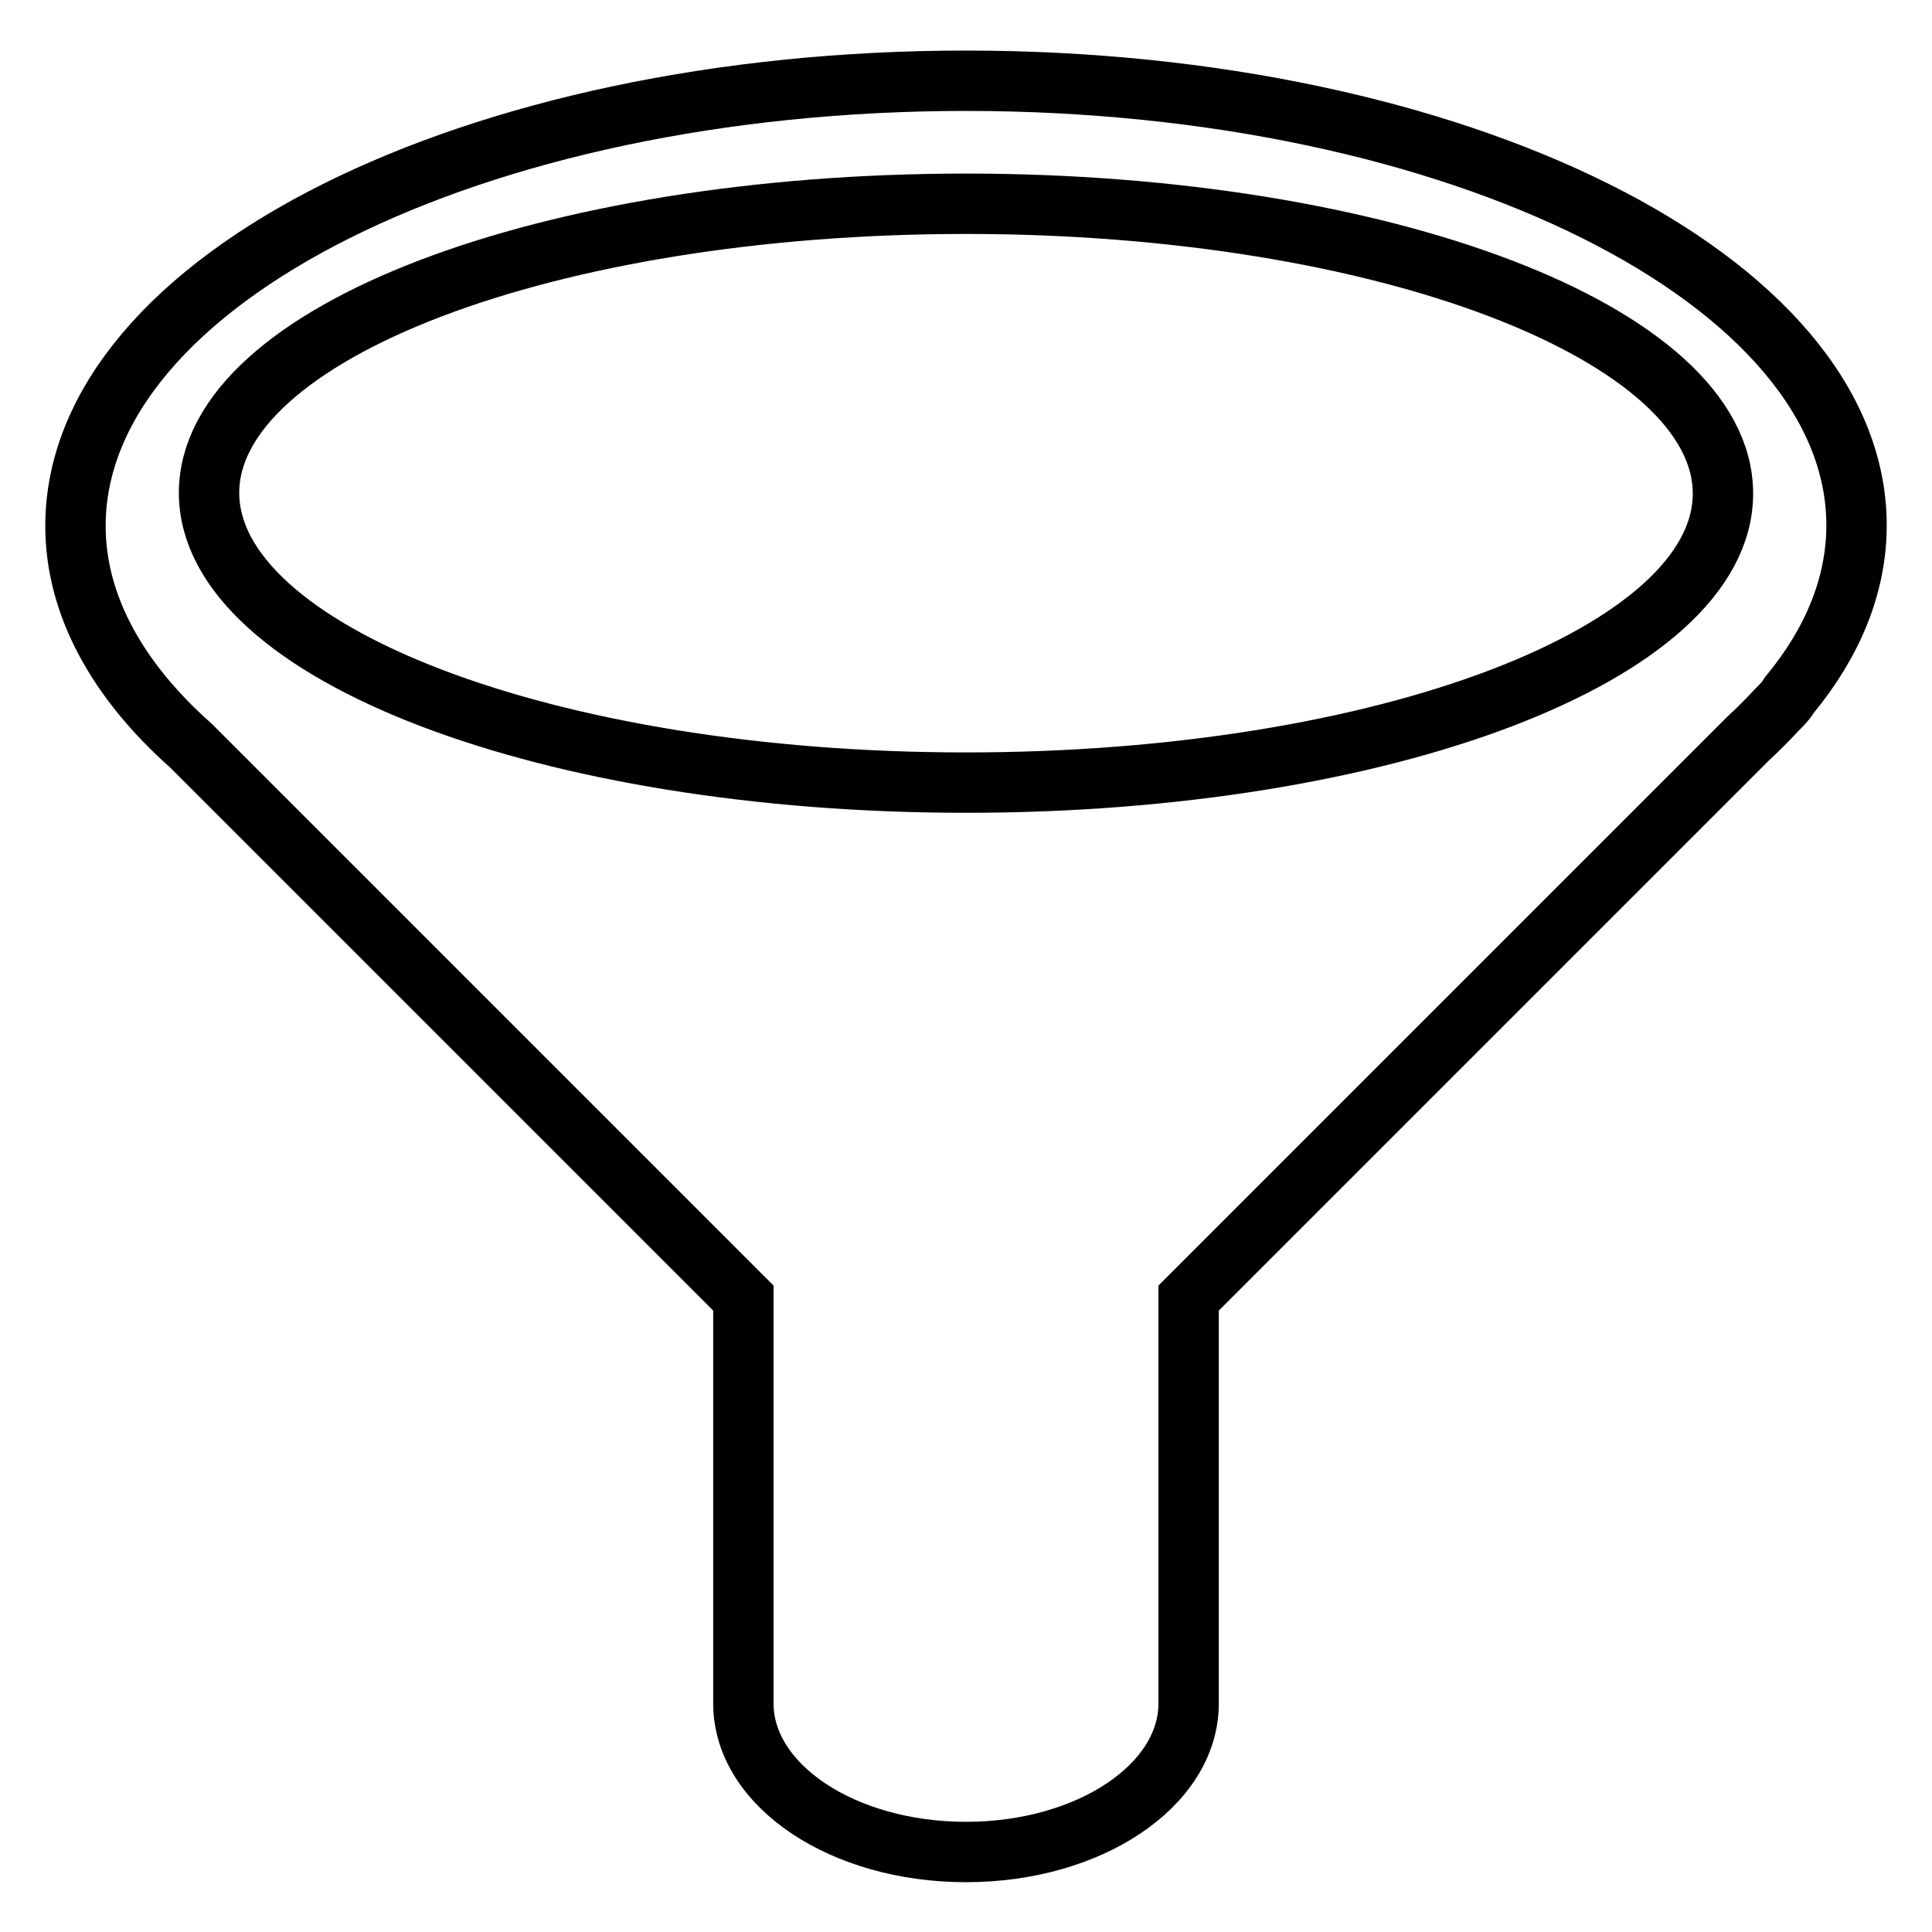
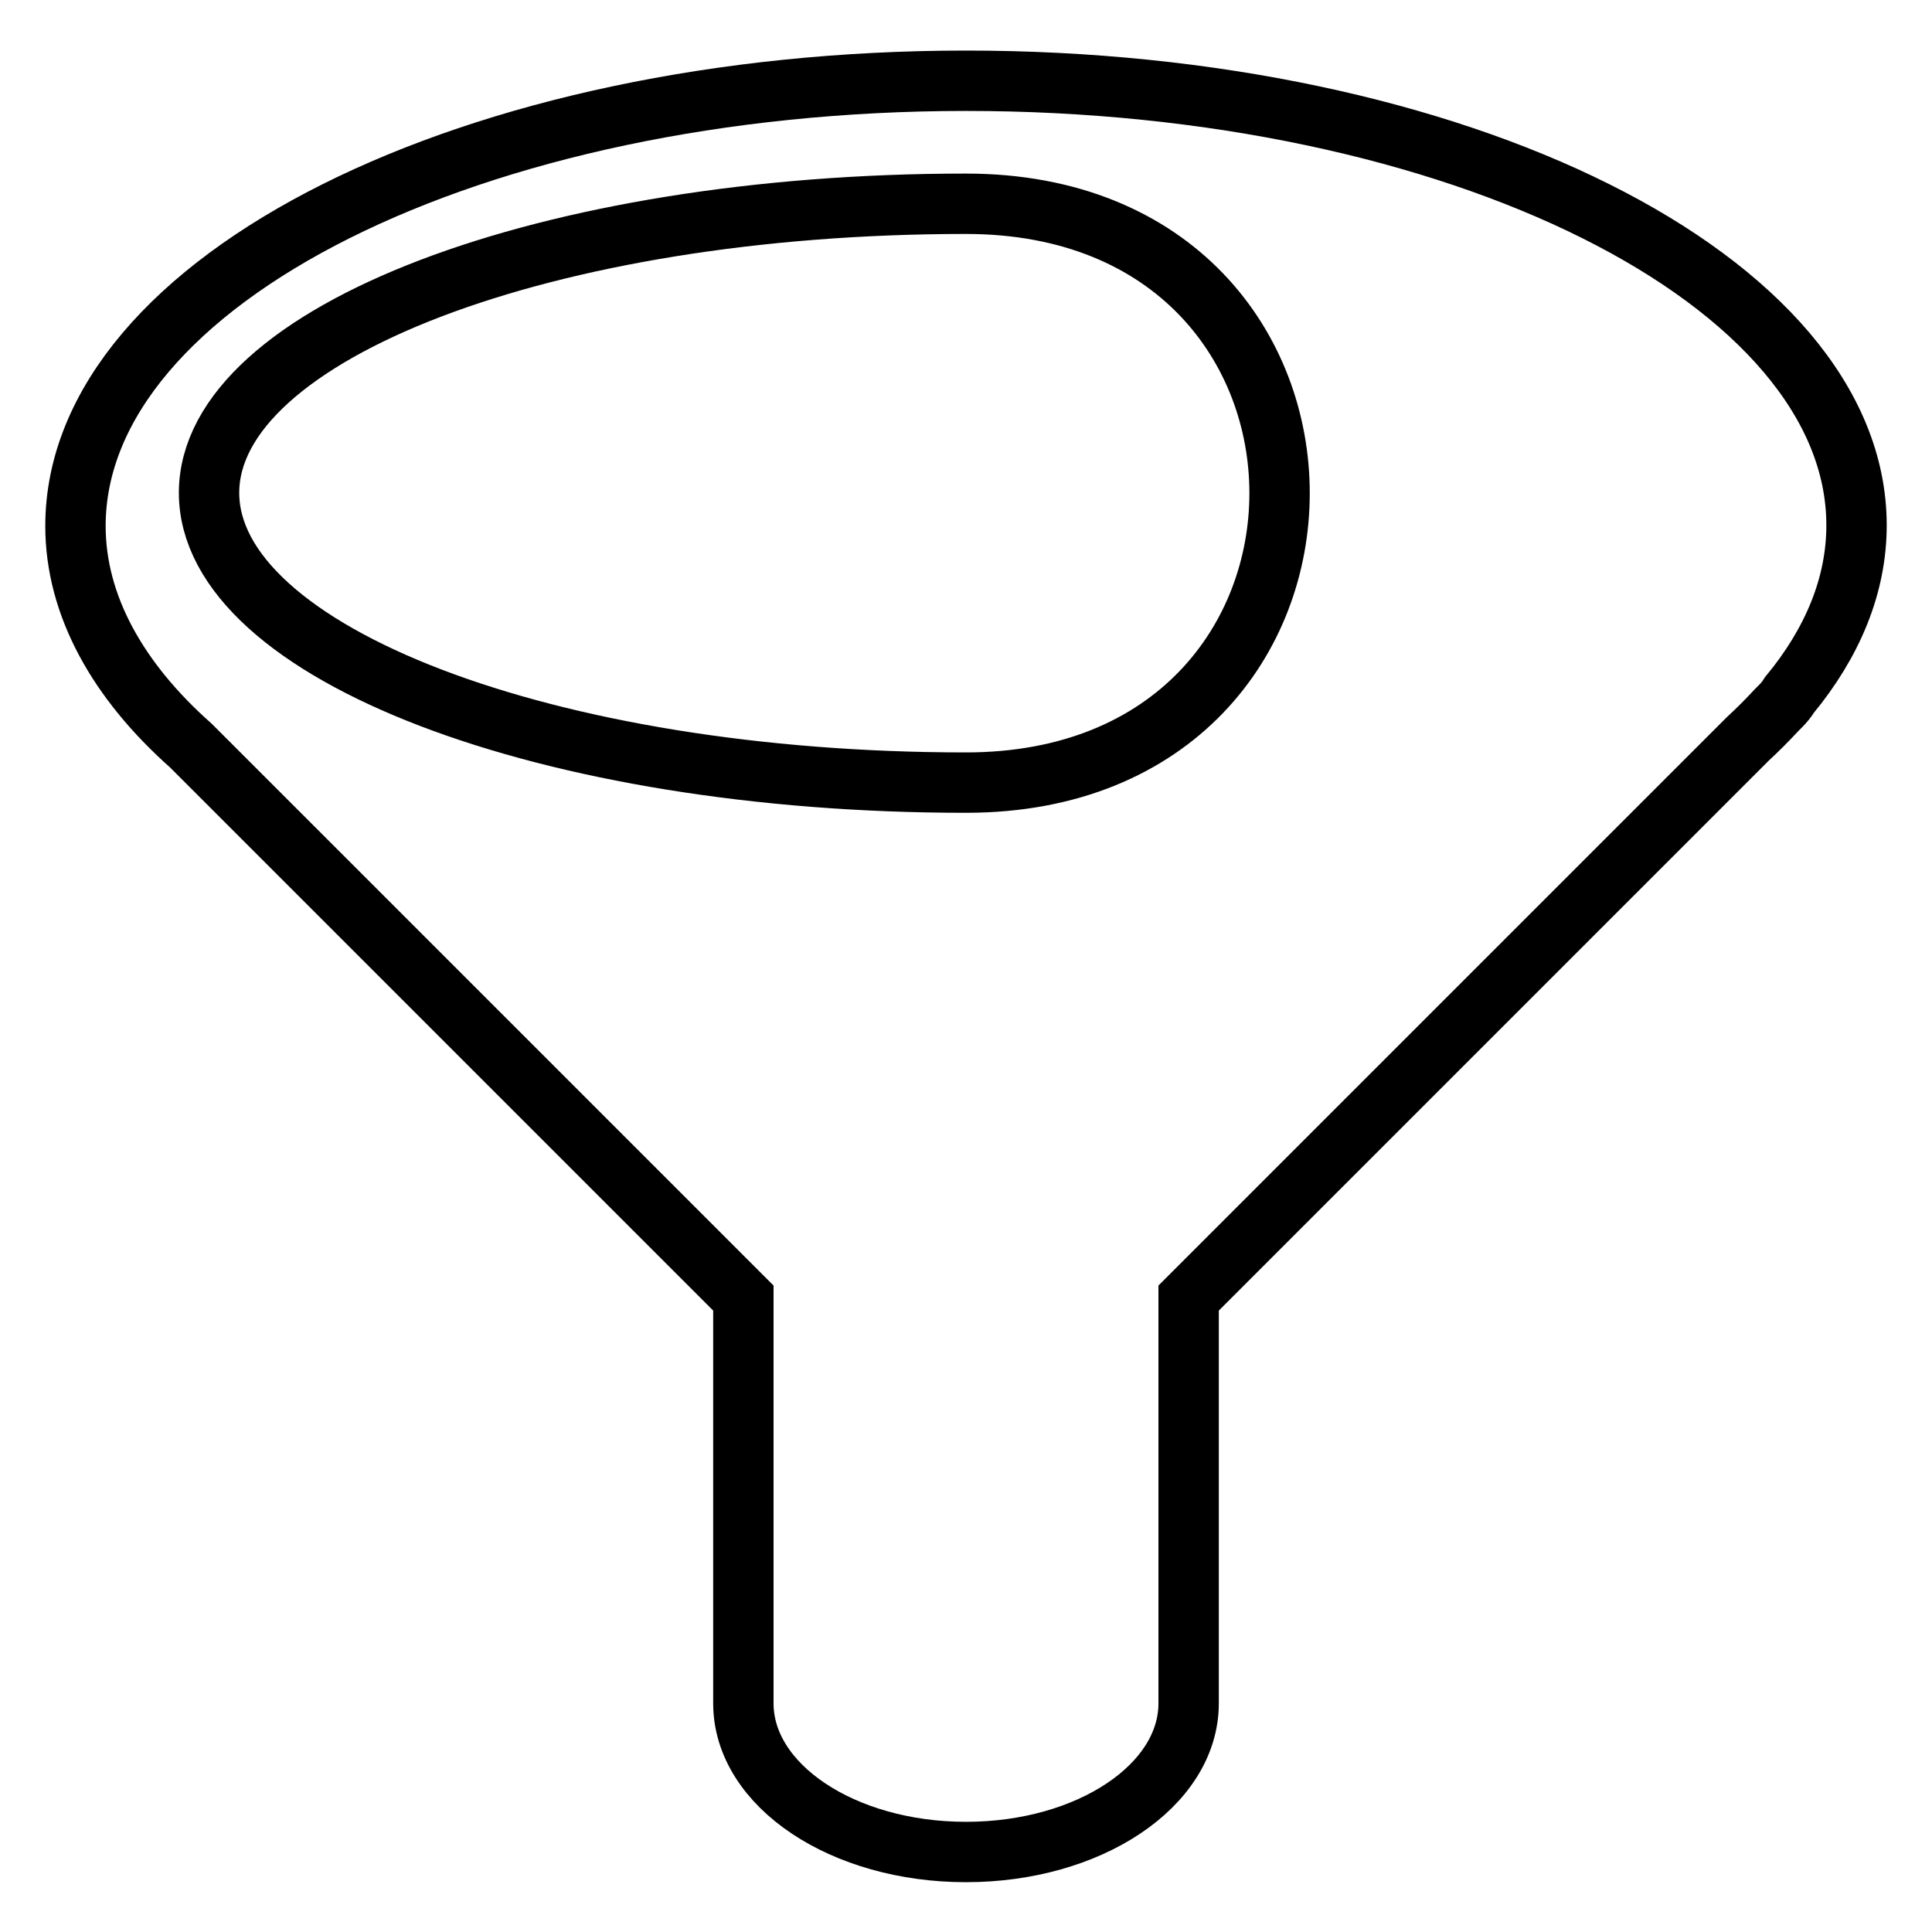
<svg xmlns="http://www.w3.org/2000/svg" version="1.1" x="0px" y="0px" viewBox="0 0 256 256" enable-background="new 0 0 256 256" xml:space="preserve">
  <g>
-     <path stroke-width="8" fill-opacity="0" stroke="#000000" d="M128,10.7c-65.2,0-118,26.4-118,59c0,10.5,5.6,20.5,15.3,29.1l73.2,73.2v53.7c0,10.9,13.2,19.7,29.5,19.7 c16.3,0,29.5-8.8,29.5-19.7V172l74.1-74.1c1.3-1.2,2.6-2.5,3.8-3.8l0.5-0.5c0.5-0.5,0.9-1,1.2-1.5c5.7-6.9,8.9-14.5,8.9-22.5 C246,37.1,193.1,10.7,128,10.7z M128,103.7c-55.4,0-100.3-17.2-100.3-38.4C27.7,44.1,72.6,27,128,27s100.3,17.2,100.3,38.4 S183.4,103.7,128,103.7z" />
+     <path stroke-width="8" fill-opacity="0" stroke="#000000" d="M128,10.7c-65.2,0-118,26.4-118,59c0,10.5,5.6,20.5,15.3,29.1l73.2,73.2v53.7c0,10.9,13.2,19.7,29.5,19.7 c16.3,0,29.5-8.8,29.5-19.7V172l74.1-74.1c1.3-1.2,2.6-2.5,3.8-3.8l0.5-0.5c0.5-0.5,0.9-1,1.2-1.5c5.7-6.9,8.9-14.5,8.9-22.5 C246,37.1,193.1,10.7,128,10.7z M128,103.7c-55.4,0-100.3-17.2-100.3-38.4C27.7,44.1,72.6,27,128,27S183.4,103.7,128,103.7z" />
  </g>
</svg>